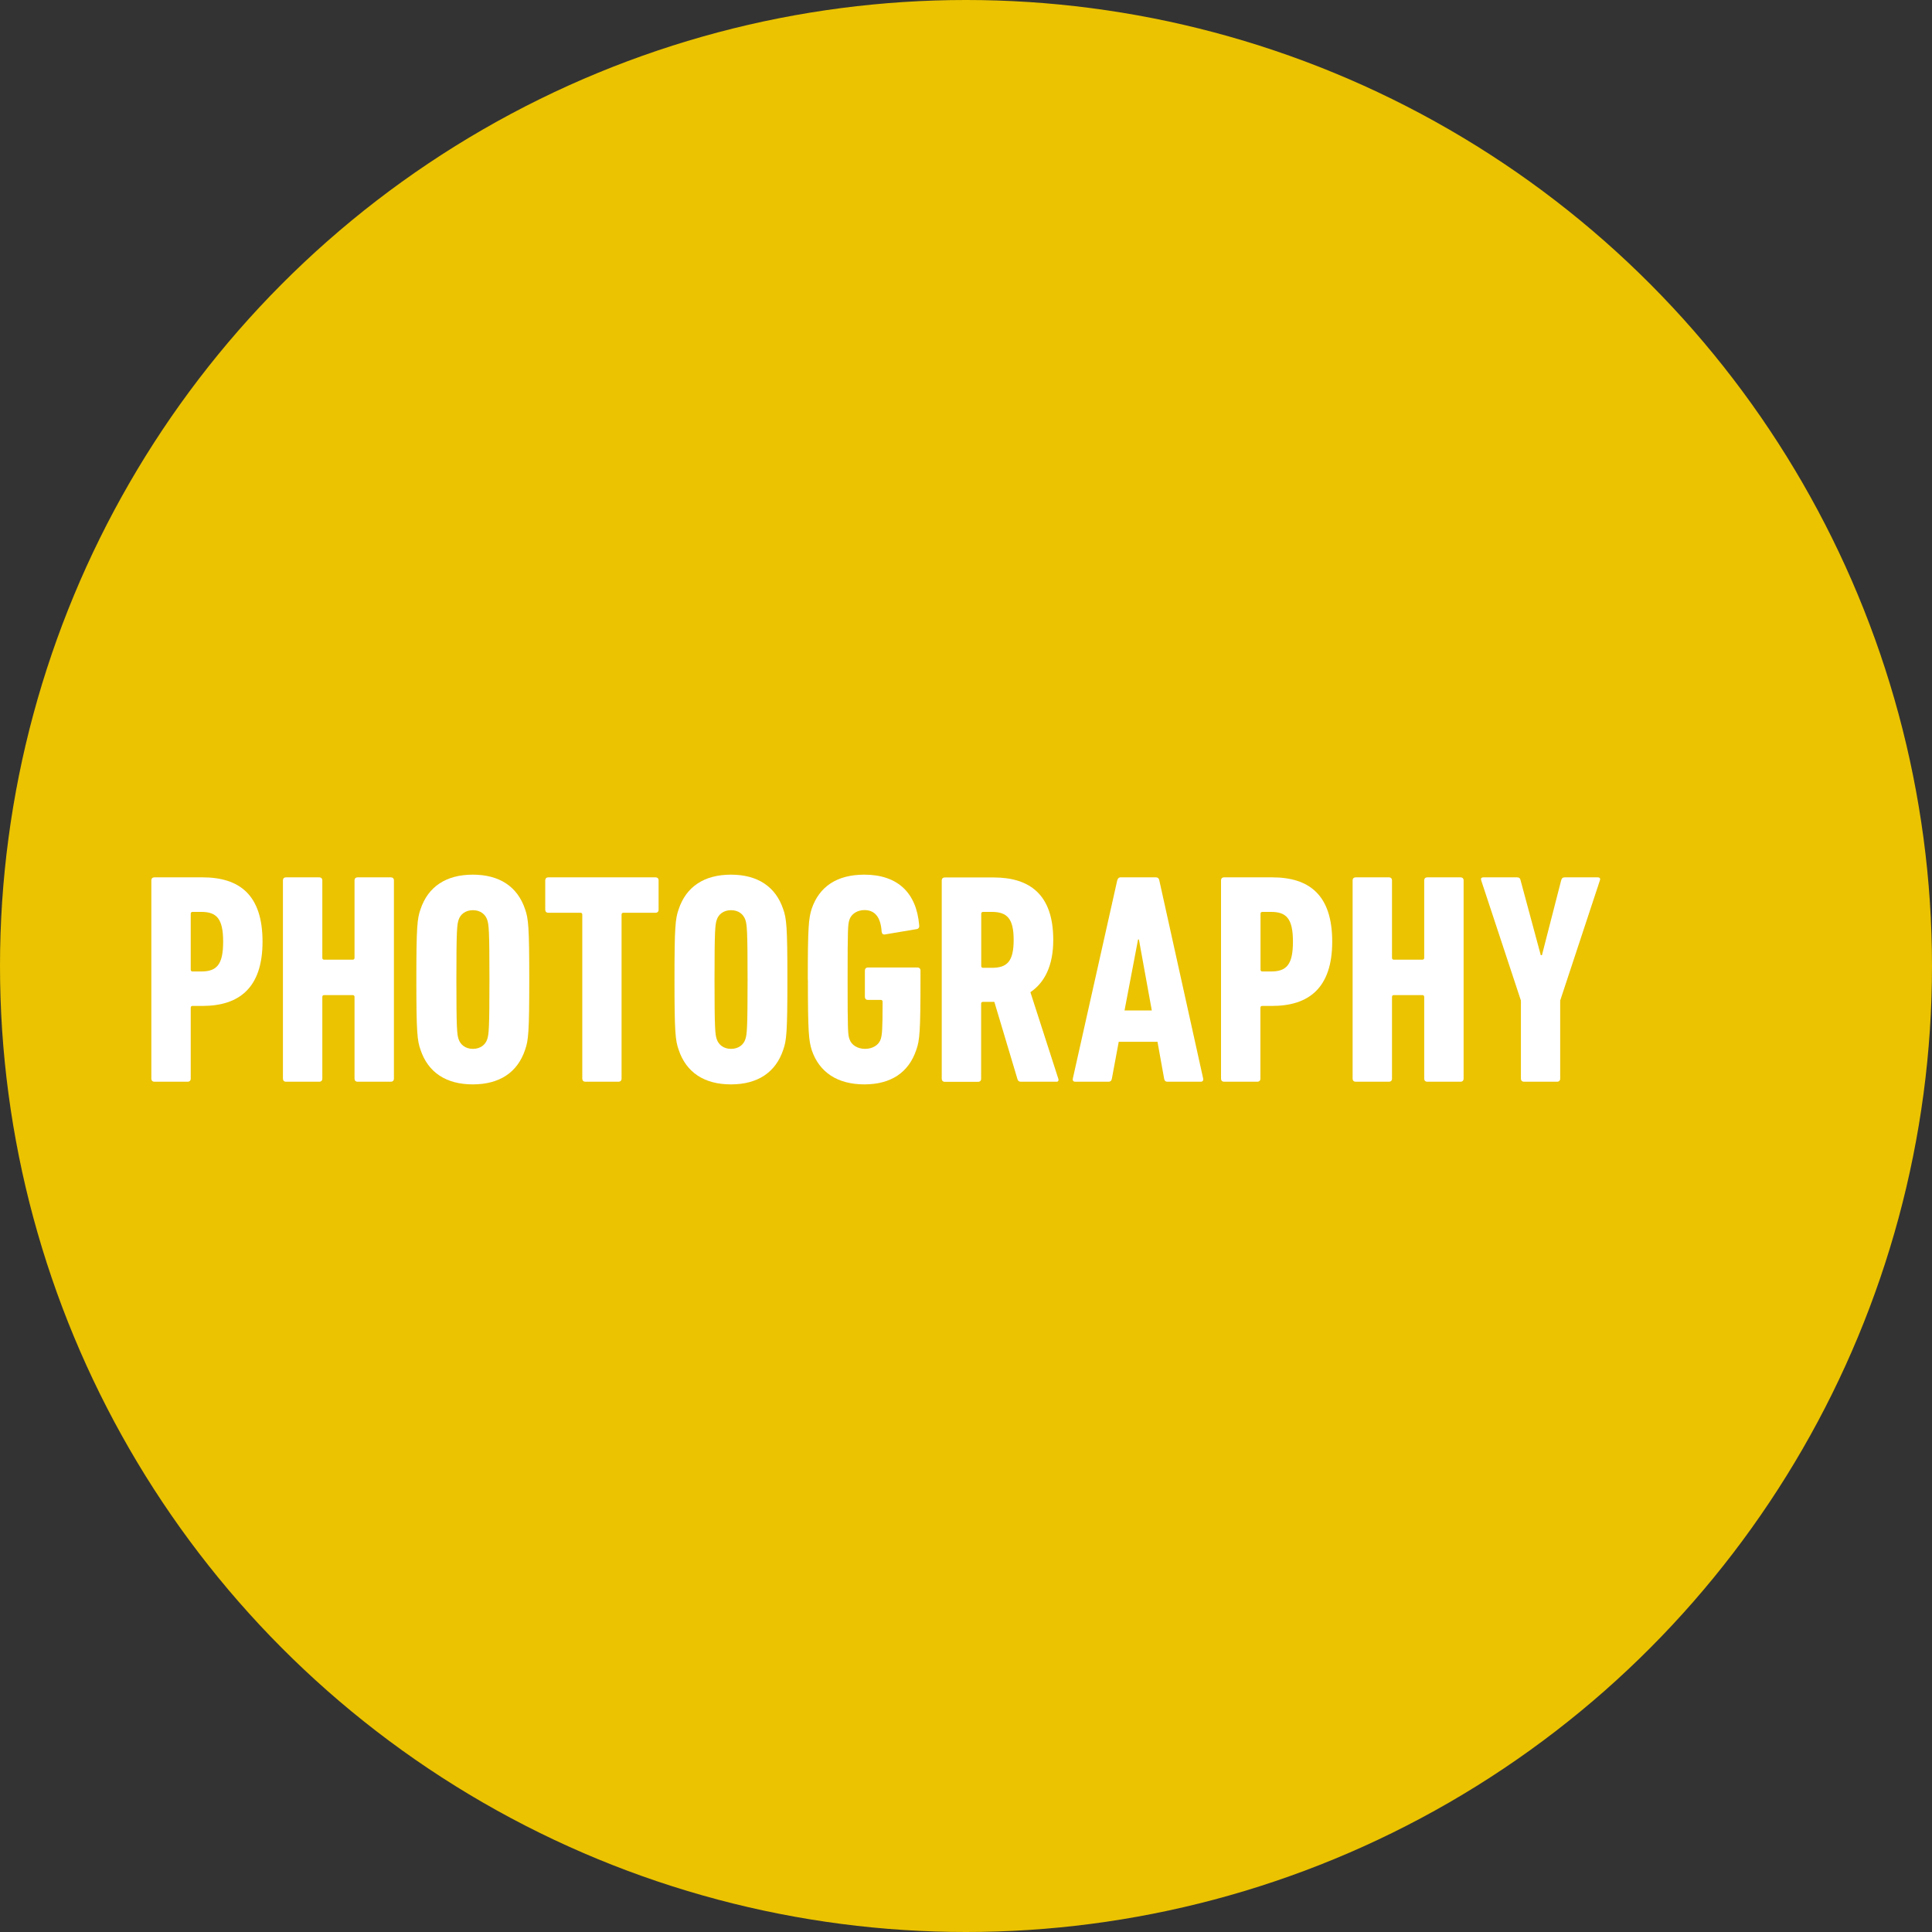
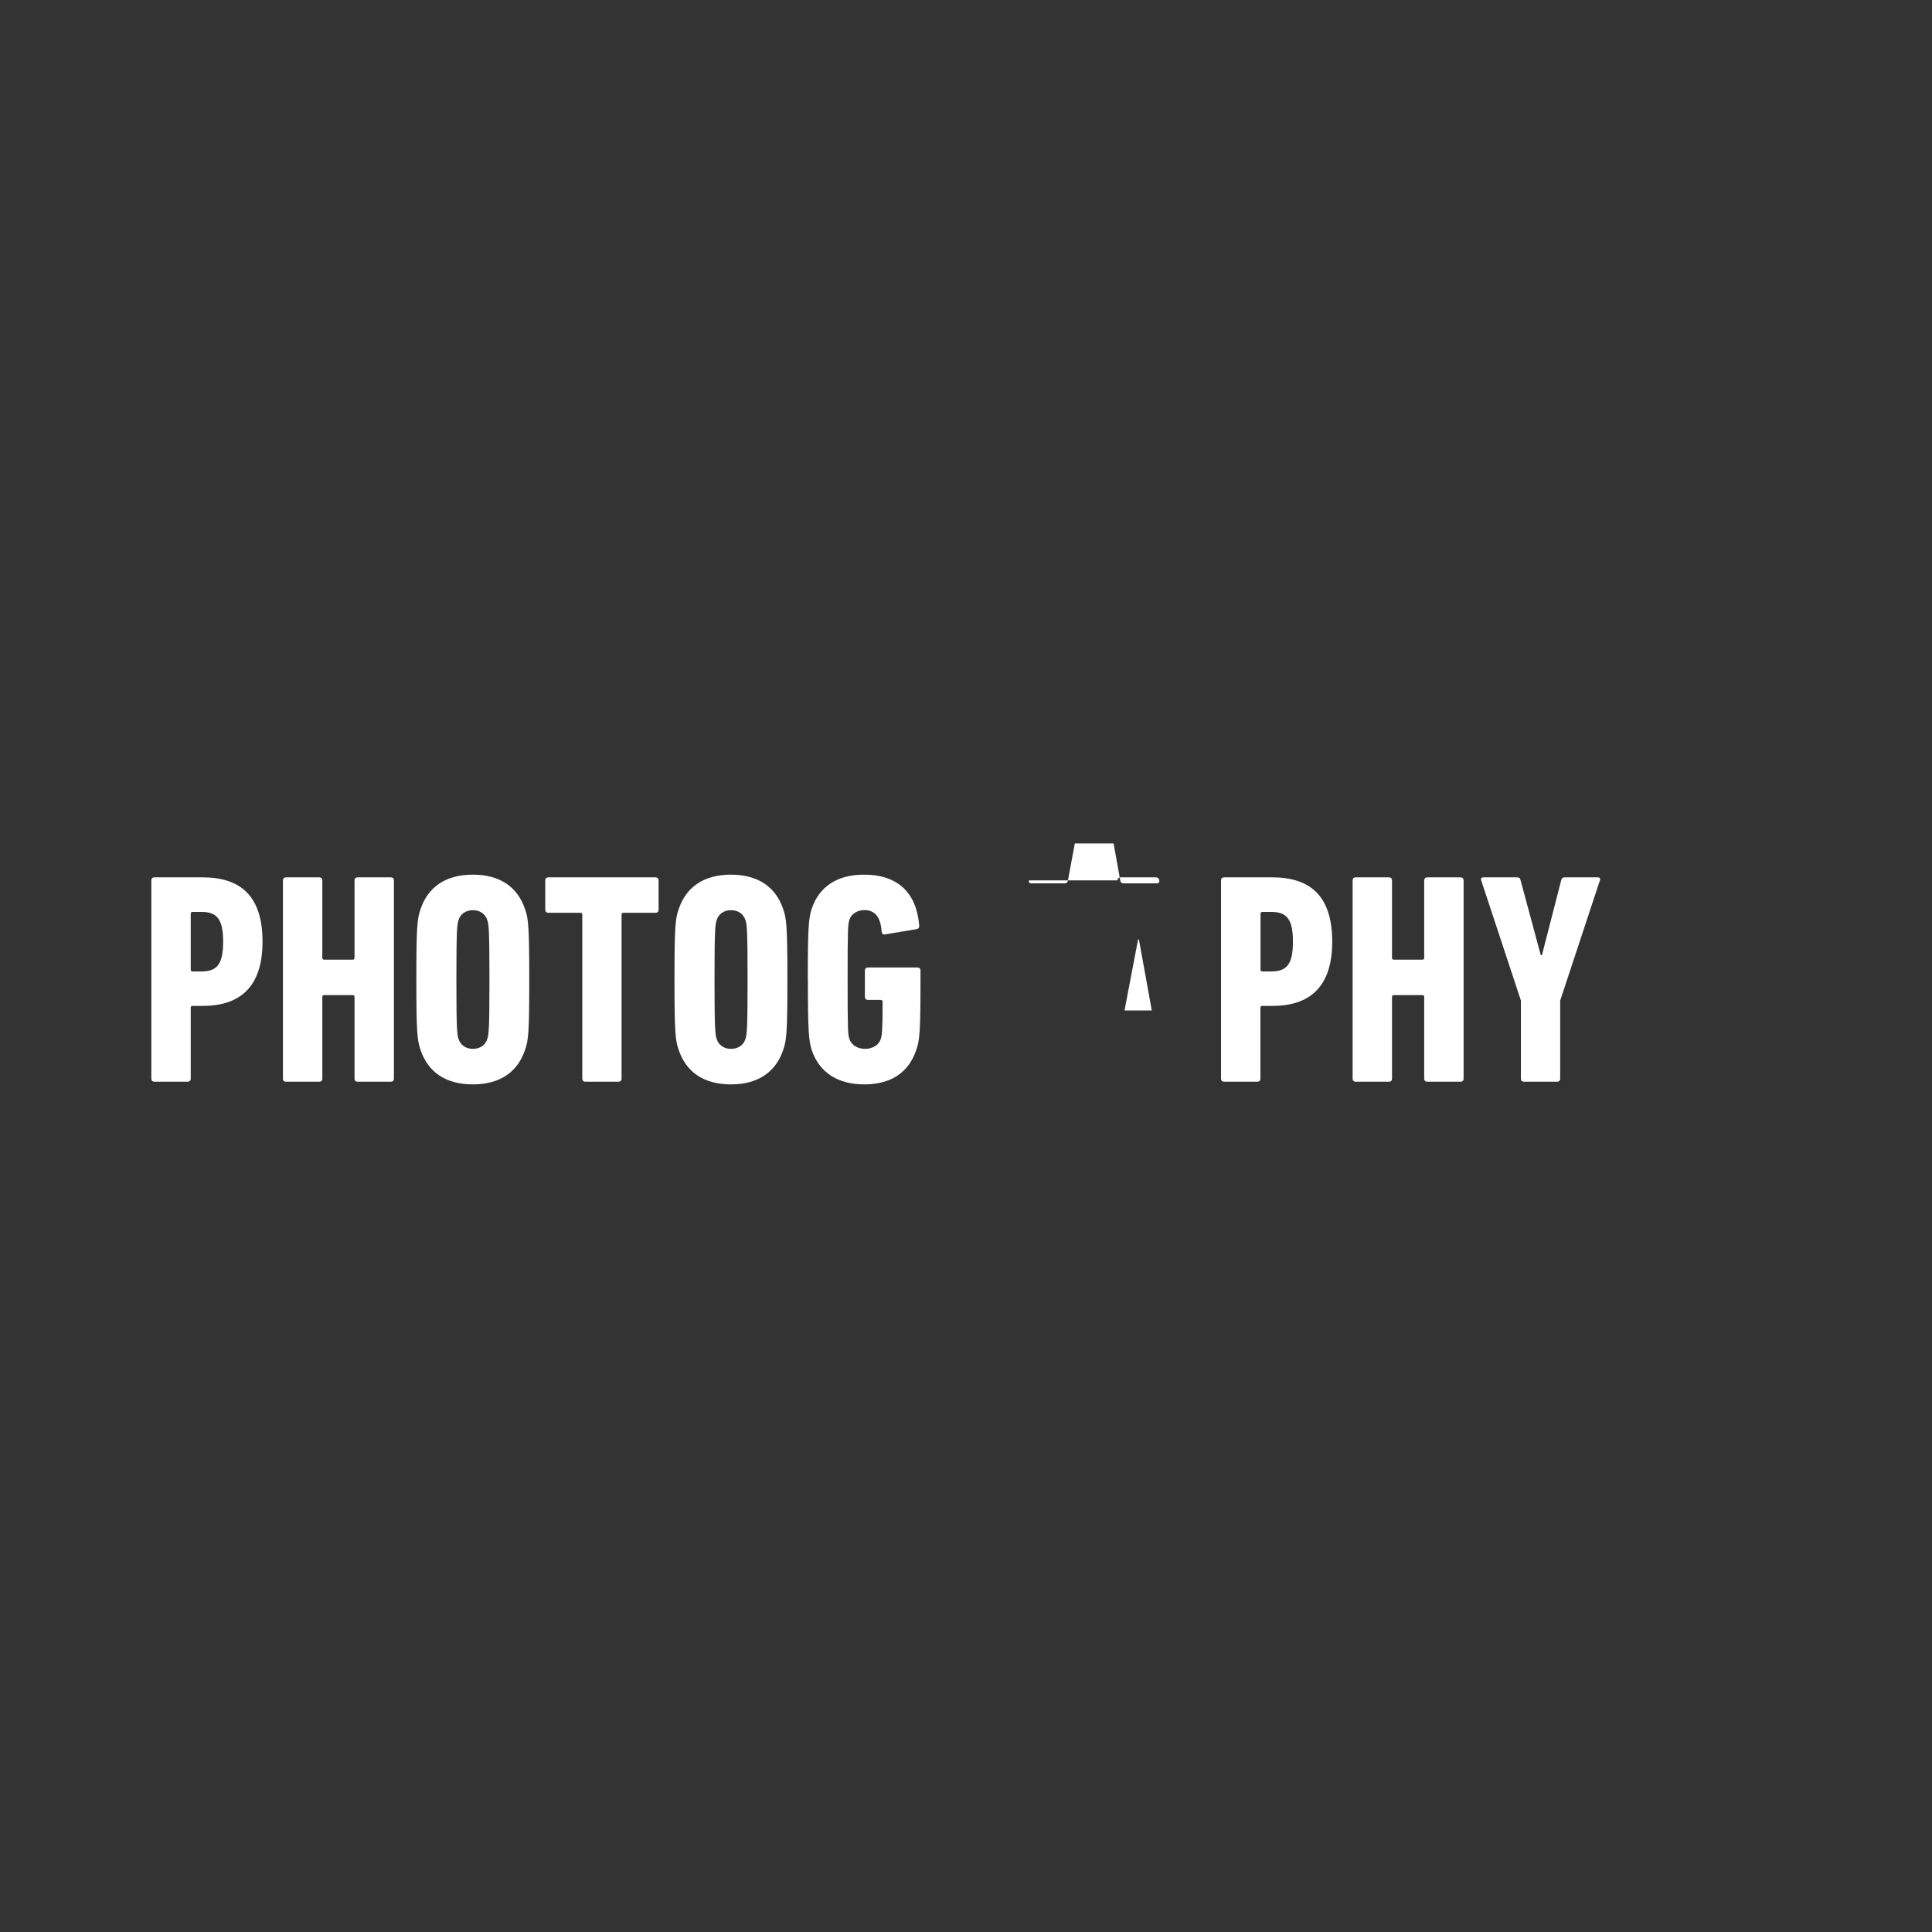
<svg xmlns="http://www.w3.org/2000/svg" height="180" viewBox="0 0 180 180" width="180">
  <rect x="0" y="0" width="180" height="180" fill="#333333" stroke="none" />
-   <circle cx="90" cy="90" fill="#ebc300" r="90" />
  <g fill="#fff">
    <path d="m14.38 100.78c-.17 0-.28-.11-.28-.28v-18.48c0-.17.11-.28.28-.28h4.48c3.47 0 5.6 1.65 5.6 5.99s-2.21 5.99-5.6 5.99h-.92c-.11 0-.17.06-.17.17v6.61c0 .17-.11.28-.28.28zm6.41-13.05c0-2.16-.62-2.77-2.04-2.77h-.81c-.11 0-.17.06-.17.17v5.21c0 .11.06.17.17.17h.81c1.43 0 2.04-.62 2.04-2.77z" />
    <path d="m26.36 82.02c0-.17.11-.28.28-.28h3.11c.17 0 .28.11.28.28v7.22c0 .11.06.17.17.17h2.66c.11 0 .17-.06.17-.17v-7.22c0-.17.11-.28.28-.28h3.11c.17 0 .28.11.28.28v18.48c0 .17-.11.28-.28.28h-3.11c-.17 0-.28-.11-.28-.28v-7.62c0-.11-.06-.17-.17-.17h-2.66c-.11 0-.17.06-.17.17v7.62c0 .17-.11.28-.28.28h-3.11c-.17 0-.28-.11-.28-.28z" />
    <path d="m39.18 97.81c-.31-.87-.39-1.65-.39-6.55s.08-5.68.39-6.55c.7-2.1 2.38-3.22 4.87-3.22s4.17 1.12 4.87 3.22c.31.87.39 1.65.39 6.55s-.08 5.68-.39 6.55c-.7 2.1-2.38 3.22-4.87 3.22s-4.17-1.12-4.87-3.22zm6.22-1.01c.14-.45.2-.92.2-5.54s-.06-5.1-.2-5.54c-.17-.53-.64-.92-1.34-.92s-1.18.39-1.34.92c-.14.45-.2.92-.2 5.54s.06 5.1.2 5.54c.17.53.64.92 1.34.92s1.18-.39 1.34-.92z" />
    <path d="m54.53 100.78c-.17 0-.28-.11-.28-.28v-15.29c0-.11-.06-.17-.17-.17h-3c-.17 0-.28-.11-.28-.28v-2.74c0-.17.11-.28.28-.28h10c.17 0 .28.11.28.28v2.74c0 .17-.11.28-.28.28h-3c-.11 0-.17.06-.17.17v15.29c0 .17-.11.28-.28.28h-3.11z" />
    <path d="m63.23 97.81c-.31-.87-.39-1.65-.39-6.55s.08-5.68.39-6.55c.7-2.1 2.38-3.22 4.87-3.22s4.17 1.12 4.87 3.22c.31.87.39 1.65.39 6.55s-.08 5.68-.39 6.55c-.7 2.1-2.38 3.22-4.87 3.22s-4.17-1.12-4.87-3.22zm6.22-1.01c.14-.45.2-.92.2-5.54s-.06-5.1-.2-5.54c-.17-.53-.64-.92-1.34-.92s-1.18.39-1.34.92c-.14.45-.2.92-.2 5.54s.06 5.1.2 5.54c.17.53.64.92 1.34.92s1.18-.39 1.34-.92z" />
    <path d="m75.26 91.26c0-4.9.08-5.68.36-6.58.7-2.07 2.35-3.19 4.9-3.19 3.08 0 4.87 1.65 5.12 4.73.03.17-.06.31-.22.34l-2.97.5c-.17.03-.28-.06-.31-.25-.08-1.37-.64-2.02-1.6-2.02-.67 0-1.23.36-1.4.9-.14.45-.17.67-.17 5.57s.03 5.12.17 5.54c.17.56.76.92 1.46.92s1.29-.36 1.46-.92c.11-.39.17-.67.17-3.47 0-.11-.06-.17-.17-.17h-1.2c-.17 0-.28-.11-.28-.28v-2.46c0-.17.11-.28.28-.28h4.62c.17 0 .28.11.28.28v.84c0 4.9-.08 5.68-.39 6.55-.7 2.1-2.35 3.22-4.84 3.22s-4.2-1.12-4.9-3.19c-.28-.9-.36-1.68-.36-6.58z" />
-     <path d="m95.11 100.78c-.17 0-.25-.06-.31-.22l-2.16-7.22h-1.06c-.11 0-.17.06-.17.17v7c0 .17-.11.28-.28.28h-3.11c-.17 0-.28-.11-.28-.28v-18.48c0-.17.11-.28.28-.28h4.54c3.39 0 5.57 1.6 5.57 5.82 0 2.41-.81 3.98-2.13 4.87l2.6 8.06c.06.14 0 .28-.14.28h-3.36zm-.67-13.22c0-1.99-.62-2.6-2.04-2.6h-.81c-.11 0-.17.06-.17.17v4.87c0 .11.06.17.17.17h.81c1.43 0 2.04-.59 2.04-2.6z" />
-     <path d="m104.09 82.02c.06-.17.14-.28.31-.28h3.3c.17 0 .28.11.31.28l4.09 18.48c.03.17-.06.28-.22.28h-3.11c-.2 0-.28-.11-.31-.28l-.62-3.44h-3.61l-.64 3.44c-.03.17-.11.28-.31.28h-3.11c-.17 0-.25-.11-.22-.28zm3.22 12.12-1.2-6.61h-.08l-1.26 6.61h2.55z" />
+     <path d="m104.09 82.02c.06-.17.14-.28.31-.28h3.3c.17 0 .28.11.31.28c.03.17-.06.28-.22.28h-3.11c-.2 0-.28-.11-.31-.28l-.62-3.44h-3.61l-.64 3.44c-.03.17-.11.28-.31.28h-3.11c-.17 0-.25-.11-.22-.28zm3.22 12.12-1.2-6.61h-.08l-1.26 6.61h2.55z" />
    <path d="m114.04 100.78c-.17 0-.28-.11-.28-.28v-18.48c0-.17.11-.28.28-.28h4.48c3.47 0 5.6 1.65 5.6 5.99s-2.21 5.99-5.6 5.99h-.92c-.11 0-.17.06-.17.17v6.61c0 .17-.11.28-.28.28zm6.42-13.05c0-2.16-.62-2.77-2.04-2.77h-.81c-.11 0-.17.06-.17.17v5.21c0 .11.06.17.17.17h.81c1.43 0 2.04-.62 2.04-2.77z" />
    <path d="m126.02 82.02c0-.17.11-.28.28-.28h3.11c.17 0 .28.11.28.28v7.22c0 .11.06.17.17.17h2.66c.11 0 .17-.06.17-.17v-7.22c0-.17.11-.28.28-.28h3.11c.17 0 .28.11.28.28v18.48c0 .17-.11.28-.28.28h-3.11c-.17 0-.28-.11-.28-.28v-7.62c0-.11-.06-.17-.17-.17h-2.66c-.11 0-.17.06-.17.17v7.62c0 .17-.11.28-.28.28h-3.11c-.17 0-.28-.11-.28-.28z" />
    <path d="m141.98 100.78c-.17 0-.28-.11-.28-.28v-7.28l-3.7-11.2c-.06-.17 0-.28.22-.28h3.11c.2 0 .31.08.34.28l1.88 6.97h.11l1.79-6.97c.06-.2.14-.28.34-.28h3.05c.22 0 .28.11.22.28l-3.7 11.2v7.28c0 .17-.11.28-.28.28h-3.11z" />
  </g>
</svg>